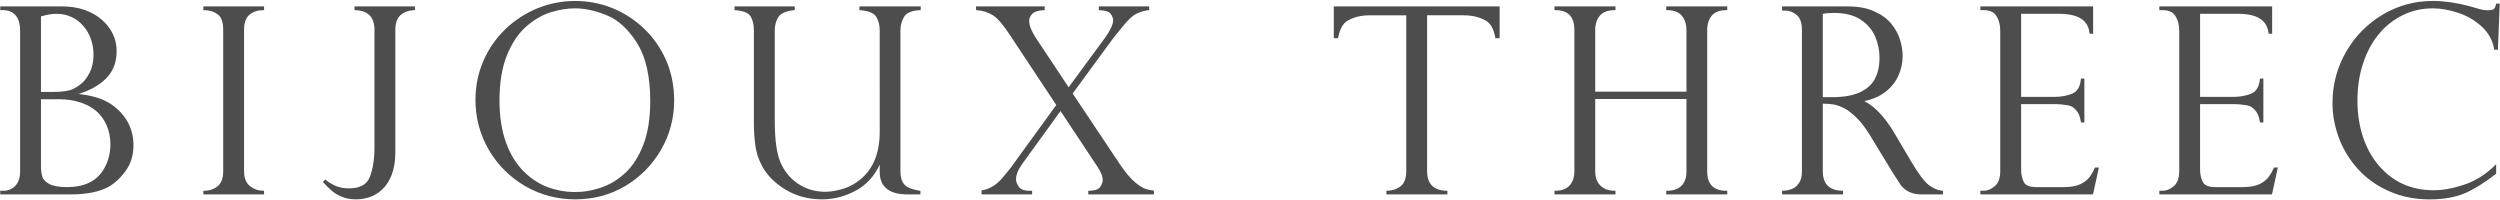
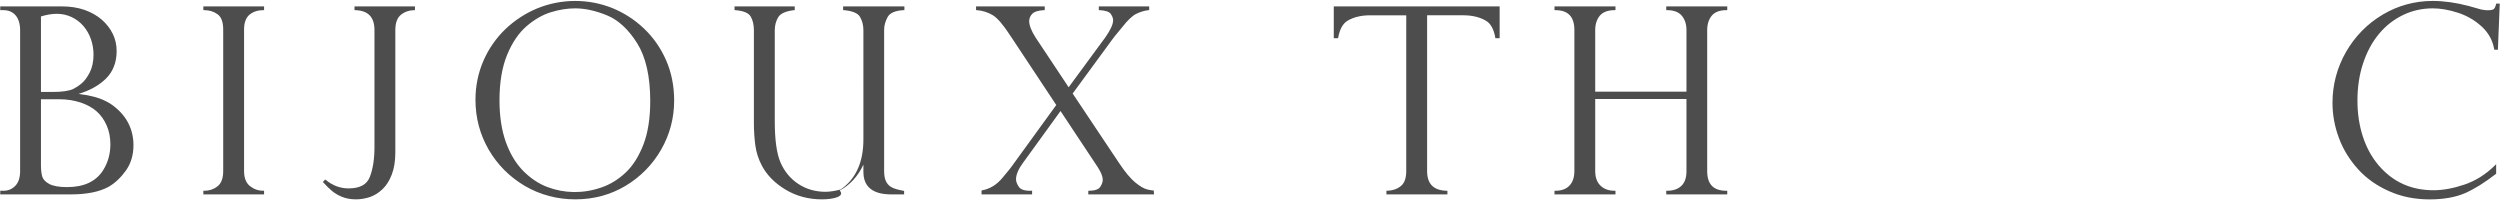
<svg xmlns="http://www.w3.org/2000/svg" version="1.1" x="0px" y="0px" viewBox="0 0 574 46" style="enable-background:new 0 0 574 46;" xml:space="preserve">
  <style type="text/css">
	.st0{fill:#4D4D4D;}
</style>
  <path class="st0" d="M30.238,30.263c-0.283-0.992-0.685-1.925-1.216-2.763c-0.531-0.839-1.181-1.618-1.949-2.327  c-0.839-0.791-1.754-1.44-2.711-1.913c-0.968-0.507-2.055-0.885-3.242-1.157c-0.98-0.224-2.014-0.402-3.077-0.543  c2.551-0.768,4.624-1.913,6.183-3.414c1.701-1.63,2.557-3.791,2.557-6.413c0-1.417-0.289-2.74-0.886-3.957  c-0.591-1.217-1.453-2.315-2.527-3.26c-1.098-0.945-2.445-1.713-3.998-2.256c-1.565-0.532-3.301-0.792-5.149-0.792H0.056v0.862  h0.709c1.181,0,2.126,0.402,2.817,1.193c0.685,0.803,1.039,1.972,1.039,3.449v32.313c0,1.512-0.384,2.646-1.128,3.401  c-0.744,0.744-1.642,1.11-2.669,1.11H0.056v0.839h16.198c3.649,0,6.573-0.591,8.669-1.736c1.459-0.839,2.799-2.09,3.962-3.709  c1.175-1.642,1.76-3.602,1.76-5.87C30.645,32.295,30.515,31.256,30.238,30.263z M9.404,3.773c1.358-0.414,2.581-0.602,3.626-0.602  c1.216,0,2.368,0.248,3.407,0.744c1.033,0.484,1.943,1.169,2.699,2.043c0.756,0.874,1.335,1.878,1.73,3  c0.396,1.134,0.608,2.338,0.608,3.591c0,1.606-0.307,2.988-0.892,4.133c-0.602,1.134-1.234,1.985-1.878,2.493  c-0.65,0.543-1.299,0.957-1.896,1.252c-0.933,0.449-2.563,0.685-4.795,0.685h-2.61V3.773z M23.654,39.122  c-1.624,2.551-4.394,3.838-8.244,3.838c-1.86,0-3.242-0.248-4.116-0.732c-0.868-0.473-1.4-1.039-1.589-1.677  c-0.189-0.673-0.301-1.523-0.301-2.516V22.787h4.205c1.748,0,3.401,0.26,4.884,0.744c1.476,0.496,2.722,1.181,3.697,2.043  c0.968,0.862,1.748,1.949,2.303,3.236c0.567,1.287,0.85,2.74,0.85,4.335C25.342,35.354,24.77,37.373,23.654,39.122z" />
  <path class="st0" d="M60.632,44.637H46.69v-0.839h0.183c1.187,0,2.226-0.354,3.088-1.039c0.862-0.685,1.287-1.854,1.287-3.472V6.784  c0-1.7-0.425-2.881-1.276-3.496c-0.862-0.638-1.901-0.957-3.1-0.957H46.69V1.469h13.942v0.862h-0.195  c-1.222,0-2.273,0.342-3.136,1.027c-0.833,0.685-1.264,1.843-1.264,3.425v32.503c0,1.571,0.461,2.728,1.352,3.437  c0.915,0.72,1.943,1.075,3.047,1.075h0.195V44.637z" />
  <path class="st0" d="M81.744,45.771c-1.205,0-2.274-0.189-3.195-0.567c-0.915-0.366-1.701-0.838-2.344-1.382  c-0.626-0.532-1.293-1.169-1.955-1.913l-0.112-0.13l0.526-0.567l0.142,0.106c1.571,1.287,3.325,1.937,5.22,1.937  c2.604,0,4.199-0.862,4.895-2.646c0.697-1.819,1.057-4.075,1.057-6.768V6.914c0-2.988-1.447-4.488-4.411-4.582h-0.171V1.469h13.877  v0.862H95.09c-1.222,0.036-2.268,0.414-3.094,1.11c-0.815,0.697-1.228,1.854-1.228,3.472v28.062c0,1.973-0.266,3.685-0.815,5.102  c-0.537,1.405-1.258,2.539-2.15,3.378c-0.886,0.839-1.86,1.441-2.899,1.795C83.87,45.582,82.807,45.771,81.744,45.771z" />
  <path class="st0" d="M152.938,13.835c-1.228-2.799-2.929-5.243-5.084-7.287c-2.15-2.043-4.618-3.626-7.305-4.712  c-2.711-1.075-5.557-1.618-8.498-1.618c-2.994,0-5.906,0.579-8.657,1.689c-2.752,1.134-5.232,2.752-7.382,4.807  c-2.15,2.079-3.845,4.524-5.037,7.287c-1.199,2.776-1.807,5.776-1.807,8.928c0,4.087,1.016,7.937,3.03,11.421  c2.014,3.472,4.807,6.271,8.309,8.338c3.496,2.043,7.4,3.083,11.604,3.083c4.175,0,8.043-1.039,11.486-3.083  c3.437-2.055,6.195-4.854,8.191-8.315c1.99-3.46,3-7.252,3-11.279C154.787,19.752,154.166,16.634,152.938,13.835z M147.73,33.181  c-1.046,2.716-2.415,4.878-4.087,6.449c-1.671,1.57-3.531,2.716-5.528,3.401c-4.269,1.488-8.527,1.37-12.383-0.071  c-2.026-0.756-3.903-2.008-5.592-3.708c-1.689-1.713-3.036-3.945-3.998-6.638c-0.968-2.716-1.459-5.941-1.459-9.566  c0-4.146,0.597-7.677,1.766-10.488c1.157-2.799,2.664-5.008,4.465-6.555c1.801-1.547,3.679-2.622,5.581-3.201  c1.913-0.59,3.779-0.886,5.557-0.886c2.291,0,4.766,0.555,7.37,1.63c2.58,1.075,4.901,3.236,6.885,6.401  c1.985,3.165,2.988,7.617,2.988,13.251C149.295,27.122,148.769,30.488,147.73,33.181z" />
-   <path class="st0" d="M188.706,45.771c-3.059,0-5.852-0.744-8.303-2.208c-2.439-1.453-4.27-3.296-5.427-5.433  c-0.821-1.535-1.34-3.141-1.559-4.795c-0.212-1.63-0.325-3.366-0.325-5.115V6.914c0-1.24-0.248-2.303-0.738-3.118  c-0.484-0.839-1.671-1.311-3.531-1.465l-0.177-0.012v-0.85h13.824v0.85l-0.16,0.012c-1.907,0.224-3.124,0.768-3.637,1.63  c-0.52,0.874-0.786,1.866-0.786,2.953v20.952c0,4.216,0.437,7.358,1.287,9.366c0.909,2.126,2.297,3.803,4.116,4.996  c1.825,1.205,3.928,1.807,6.236,1.807c0.963,0,2.132-0.177,3.466-0.52c1.335-0.33,2.592-0.909,3.744-1.713  c3.478-2.373,5.244-6.248,5.244-11.491V6.914c0-1.145-0.266-2.173-0.792-3.059c-0.502-0.839-1.748-1.359-3.691-1.524l-0.171-0.012  v-0.85h14.067v0.862h-0.183c-1.89,0.094-3.124,0.626-3.655,1.559c-0.537,0.98-0.815,1.973-0.815,2.953v32.443  c0,1.087,0.177,1.937,0.537,2.563c0.366,0.614,0.851,1.027,1.483,1.299c0.649,0.272,1.44,0.484,2.421,0.662l0.148,0.024v0.803  h-2.687c-1.647,0-6.661,0-6.661-5.126v-1.713c-1.246,2.681-3.077,4.665-5.439,5.941C194.063,45.098,191.428,45.771,188.706,45.771z" />
+   <path class="st0" d="M188.706,45.771c-3.059,0-5.852-0.744-8.303-2.208c-2.439-1.453-4.27-3.296-5.427-5.433  c-0.821-1.535-1.34-3.141-1.559-4.795c-0.212-1.63-0.325-3.366-0.325-5.115V6.914c0-1.24-0.248-2.303-0.738-3.118  c-0.484-0.839-1.671-1.311-3.531-1.465l-0.177-0.012v-0.85h13.824v0.85l-0.16,0.012c-1.907,0.224-3.124,0.768-3.637,1.63  c-0.52,0.874-0.786,1.866-0.786,2.953v20.952c0,4.216,0.437,7.358,1.287,9.366c0.909,2.126,2.297,3.803,4.116,4.996  c1.825,1.205,3.928,1.807,6.236,1.807c0.963,0,2.132-0.177,3.466-0.52c3.478-2.373,5.244-6.248,5.244-11.491V6.914c0-1.145-0.266-2.173-0.792-3.059c-0.502-0.839-1.748-1.359-3.691-1.524l-0.171-0.012  v-0.85h14.067v0.862h-0.183c-1.89,0.094-3.124,0.626-3.655,1.559c-0.537,0.98-0.815,1.973-0.815,2.953v32.443  c0,1.087,0.177,1.937,0.537,2.563c0.366,0.614,0.851,1.027,1.483,1.299c0.649,0.272,1.44,0.484,2.421,0.662l0.148,0.024v0.803  h-2.687c-1.647,0-6.661,0-6.661-5.126v-1.713c-1.246,2.681-3.077,4.665-5.439,5.941C194.063,45.098,191.428,45.771,188.706,45.771z" />
  <path class="st0" d="M264.967,44.637h-15.094v-0.827l0.189-0.012c1.299-0.011,2.162-0.319,2.545-0.874  c0.384-0.591,0.585-1.134,0.585-1.642c0-0.756-0.395-1.736-1.163-2.917l-8.533-12.874l-8.598,11.87  c-1.075,1.452-1.618,2.728-1.618,3.814c0,0.52,0.225,1.11,0.668,1.748c0.414,0.614,1.382,0.921,2.829,0.874h0.195v0.839h-11.61  l0.005-0.922l0.154-0.024c1.784-0.319,3.372-1.299,4.701-2.929c1.459-1.748,1.86-2.256,1.931-2.374l10.364-14.279L231.98,8.201  c-1.612-2.48-2.964-4.074-4.039-4.712c-1.075-0.649-2.309-1.051-3.667-1.157l-0.171-0.012v-0.85h15.767v0.85l-0.171,0.012  c-1.341,0.071-2.244,0.354-2.711,0.862c-0.455,0.484-0.685,1.027-0.685,1.63c0,0.992,0.49,2.256,1.453,3.768l7.606,11.444  l8.421-11.456c1.187-1.689,1.789-3.011,1.789-3.921c0-0.473-0.189-0.969-0.561-1.488c-0.354-0.484-1.217-0.768-2.545-0.839  l-0.177-0.012v-0.85h11.563v0.85l-0.165,0.012c-0.939,0.106-1.878,0.402-2.788,0.839c-0.897,0.437-1.978,1.452-3.195,3.011  c-1.405,1.689-2.185,2.646-2.368,2.941l-9.053,12.354l10.759,16.11c1.329,1.972,2.545,3.437,3.632,4.322  c1.081,0.886,2.026,1.429,2.799,1.606c0.408,0.106,0.839,0.166,1.275,0.213l0.154,0.012L264.967,44.637z" />
  <path class="st0" d="M332.323,44.637h-14.001v-0.827l0.177-0.012c1.234-0.035,2.28-0.389,3.13-1.075  c0.833-0.662,1.246-1.819,1.246-3.449V3.513h-8.32c-2.037,0-3.756,0.425-5.126,1.228c-1.092,0.638-1.824,1.937-2.173,3.862  l-0.035,0.166h-0.986V1.469h38.083v7.299h-0.974l-0.03-0.166c-0.342-1.925-1.063-3.224-2.179-3.862  c-1.376-0.803-3.112-1.228-5.132-1.228h-8.338v35.763c0,2.953,1.471,4.44,4.483,4.523l0.177,0.012V44.637z" />
  <path class="st0" d="M396.578,44.637h-14.007v-0.839h0.189c1.393,0,2.503-0.378,3.283-1.122c0.785-0.744,1.169-1.866,1.169-3.343  V22.728h-20.952v16.547c0,1.441,0.407,2.575,1.21,3.342c0.798,0.792,1.902,1.181,3.26,1.181h0.183v0.839h-14.001v-0.839h0.183  c1.411,0,2.504-0.389,3.248-1.181c0.75-0.767,1.134-1.901,1.134-3.342V6.914c0-3.083-1.435-4.582-4.382-4.582h-0.183V1.469h14.001  v0.862h-0.183c-1.547,0-2.681,0.425-3.395,1.252c-0.709,0.851-1.075,1.973-1.075,3.331v14.137h20.952V6.914  c0-1.346-0.36-2.468-1.081-3.319c-0.715-0.839-1.855-1.264-3.372-1.264h-0.189V1.469h14.007v0.862h-0.195  c-1.529,0-2.646,0.425-3.348,1.252c-0.697,0.839-1.063,1.96-1.063,3.331v32.361c0,3.047,1.441,4.523,4.411,4.523h0.195V44.637z" />
-   <path class="st0" d="M521.646,44.637h-25.859v-0.839h0.773c0.856,0,1.719-0.354,2.551-1.063c0.815-0.685,1.24-1.854,1.24-3.46V7.02  c0-1.275-0.29-2.398-0.862-3.319c-0.567-0.922-1.524-1.37-2.929-1.37h-0.773V1.469h25.895v6.271h-0.809l-0.024-0.177  c-0.348-2.952-2.633-4.393-6.974-4.393h-8.734v19.074h7.66c1.529,0,2.899-0.26,4.086-0.744c1.146-0.472,1.813-1.595,1.985-3.307  l0.011-0.165h0.786v10.086h-0.773l-0.024-0.154c-0.172-1.075-0.49-1.902-0.945-2.468c-0.466-0.555-0.933-0.957-1.376-1.122  c-0.449-0.177-0.851-0.259-1.193-0.259c-0.709-0.13-1.441-0.201-2.179-0.201h-8.038v15.023c0,1.11,0.213,2.079,0.638,2.882  c0.408,0.767,1.358,1.145,2.876,1.145h6.354c1.506,0,2.734-0.224,3.709-0.649c0.951-0.437,1.706-1.039,2.249-1.807  c0.408-0.555,0.768-1.181,1.069-1.913l0.047-0.118h0.916L521.646,44.637z" />
-   <path class="st0" d="M480.551,44.637h-25.859v-0.839h0.767c0.868,0,1.719-0.354,2.545-1.063c0.833-0.685,1.252-1.854,1.252-3.46  V7.02c0-1.264-0.29-2.386-0.851-3.319c-0.567-0.922-1.529-1.37-2.947-1.37h-0.767V1.469h25.888v6.271h-0.803l-0.024-0.177  c-0.348-2.952-2.628-4.393-6.986-4.393h-8.716v19.074h7.654c1.529,0,2.893-0.26,4.081-0.744c1.157-0.472,1.824-1.595,1.984-3.307  l0.011-0.165h0.792v10.086H477.8l-0.03-0.154c-0.16-1.087-0.49-1.902-0.945-2.468c-0.466-0.555-0.921-0.957-1.364-1.122  c-0.454-0.177-0.862-0.259-1.199-0.259c-0.709-0.13-1.435-0.201-2.179-0.201h-8.032v15.023c0,1.11,0.213,2.079,0.626,2.882  c0.402,0.767,1.359,1.145,2.871,1.145h6.372c1.488,0,2.74-0.224,3.69-0.649c0.963-0.437,1.725-1.039,2.268-1.795  c0.402-0.567,0.756-1.205,1.063-1.925l0.047-0.118h0.922L480.551,44.637z" />
  <path class="st0" d="M557.846,45.782c-3.378,0-6.508-0.626-9.295-1.878c-2.799-1.228-5.191-2.917-7.11-5.02  c-1.919-2.114-3.407-4.488-4.394-7.122c-0.998-2.634-1.506-5.362-1.506-8.15c0-4.181,1.051-8.102,3.112-11.704  c2.061-3.579,4.896-6.461,8.41-8.551c3.507-2.09,7.387-3.141,11.509-3.141c2.551,0,5.297,0.389,8.155,1.134l3.017,0.85  c0.561,0.106,1.046,0.154,1.435,0.154c0.886,0,1.24-0.142,1.394-0.284c0.224-0.189,0.396-0.567,0.52-1.11l0.035-0.129h0.815  l-0.425,10.594h-0.827l-0.029-0.154c-0.36-2.043-1.335-3.791-2.894-5.208c-1.564-1.417-3.401-2.48-5.439-3.141  c-2.037-0.662-3.98-1.004-5.757-1.004c-2.415,0-4.725,0.508-6.844,1.535c-2.132,1.028-3.992,2.48-5.528,4.347  c-1.547,1.854-2.776,4.134-3.632,6.744c-0.874,2.61-1.299,5.48-1.299,8.551c0,2.964,0.419,5.763,1.258,8.303  c0.827,2.528,2.049,4.748,3.649,6.614c1.589,1.854,3.455,3.295,5.551,4.24c2.102,0.957,4.464,1.429,7.027,1.429  c2.132,0,4.523-0.437,7.086-1.3c2.557-0.874,4.902-2.338,6.956-4.37l0.319-0.307v2.197l-0.077,0.047  c-2.575,1.996-4.966,3.484-7.11,4.417C563.763,45.287,561.052,45.782,557.846,45.782z" />
-   <path class="st0" d="M446.118,44.637h-4.949c-3.348,0-4.694-1.96-5.025-2.563c-0.254-0.366-1.512-2.339-1.512-2.339l-5.161-8.468  c-1.016-1.689-2.061-3.106-3.124-4.157c-1.057-1.052-2.061-1.819-2.959-2.28c-0.909-0.449-1.73-0.732-2.456-0.85  c-0.691-0.106-1.494-0.177-2.421-0.177v15.472c0,2.953,1.465,4.44,4.47,4.523l0.183,0.012v0.827h-13.995v-0.827l0.177-0.012  c0.815-0.035,1.564-0.177,2.202-0.461c0.62-0.259,1.122-0.72,1.547-1.382c0.419-0.649,0.626-1.547,0.626-2.681V6.914  c0-1.642-0.39-2.799-1.187-3.461c-0.785-0.661-1.659-1.015-2.604-1.015h-0.761V1.469h14.999c2.398,0,4.465,0.366,6.124,1.122  c1.683,0.744,3.006,1.7,3.945,2.858c0.927,1.146,1.6,2.362,2.002,3.638c0.408,1.287,0.608,2.551,0.608,3.779  c0,1.571-0.331,3.094-0.992,4.547c-0.667,1.441-1.683,2.705-3.047,3.744c-1.275,0.968-2.87,1.665-4.754,2.043  c2.462,1.299,4.754,3.756,6.856,7.287l3.862,6.543c1.724,2.893,3.112,4.748,4.151,5.503c1.016,0.744,2.037,1.181,3.03,1.264  l0.165,0.012V44.637z M418.511,22.303h2.256c2.522,0,4.612-0.366,6.218-1.087c1.589-0.72,2.758-1.76,3.467-3.071  c0.726-1.335,1.081-2.988,1.081-4.937c0-1.606-0.319-3.212-0.969-4.76c-0.649-1.535-1.742-2.846-3.295-3.897  c-1.535-1.051-3.649-1.583-6.265-1.583c-0.998,0-1.83,0.082-2.492,0.224V22.303z" />
</svg>